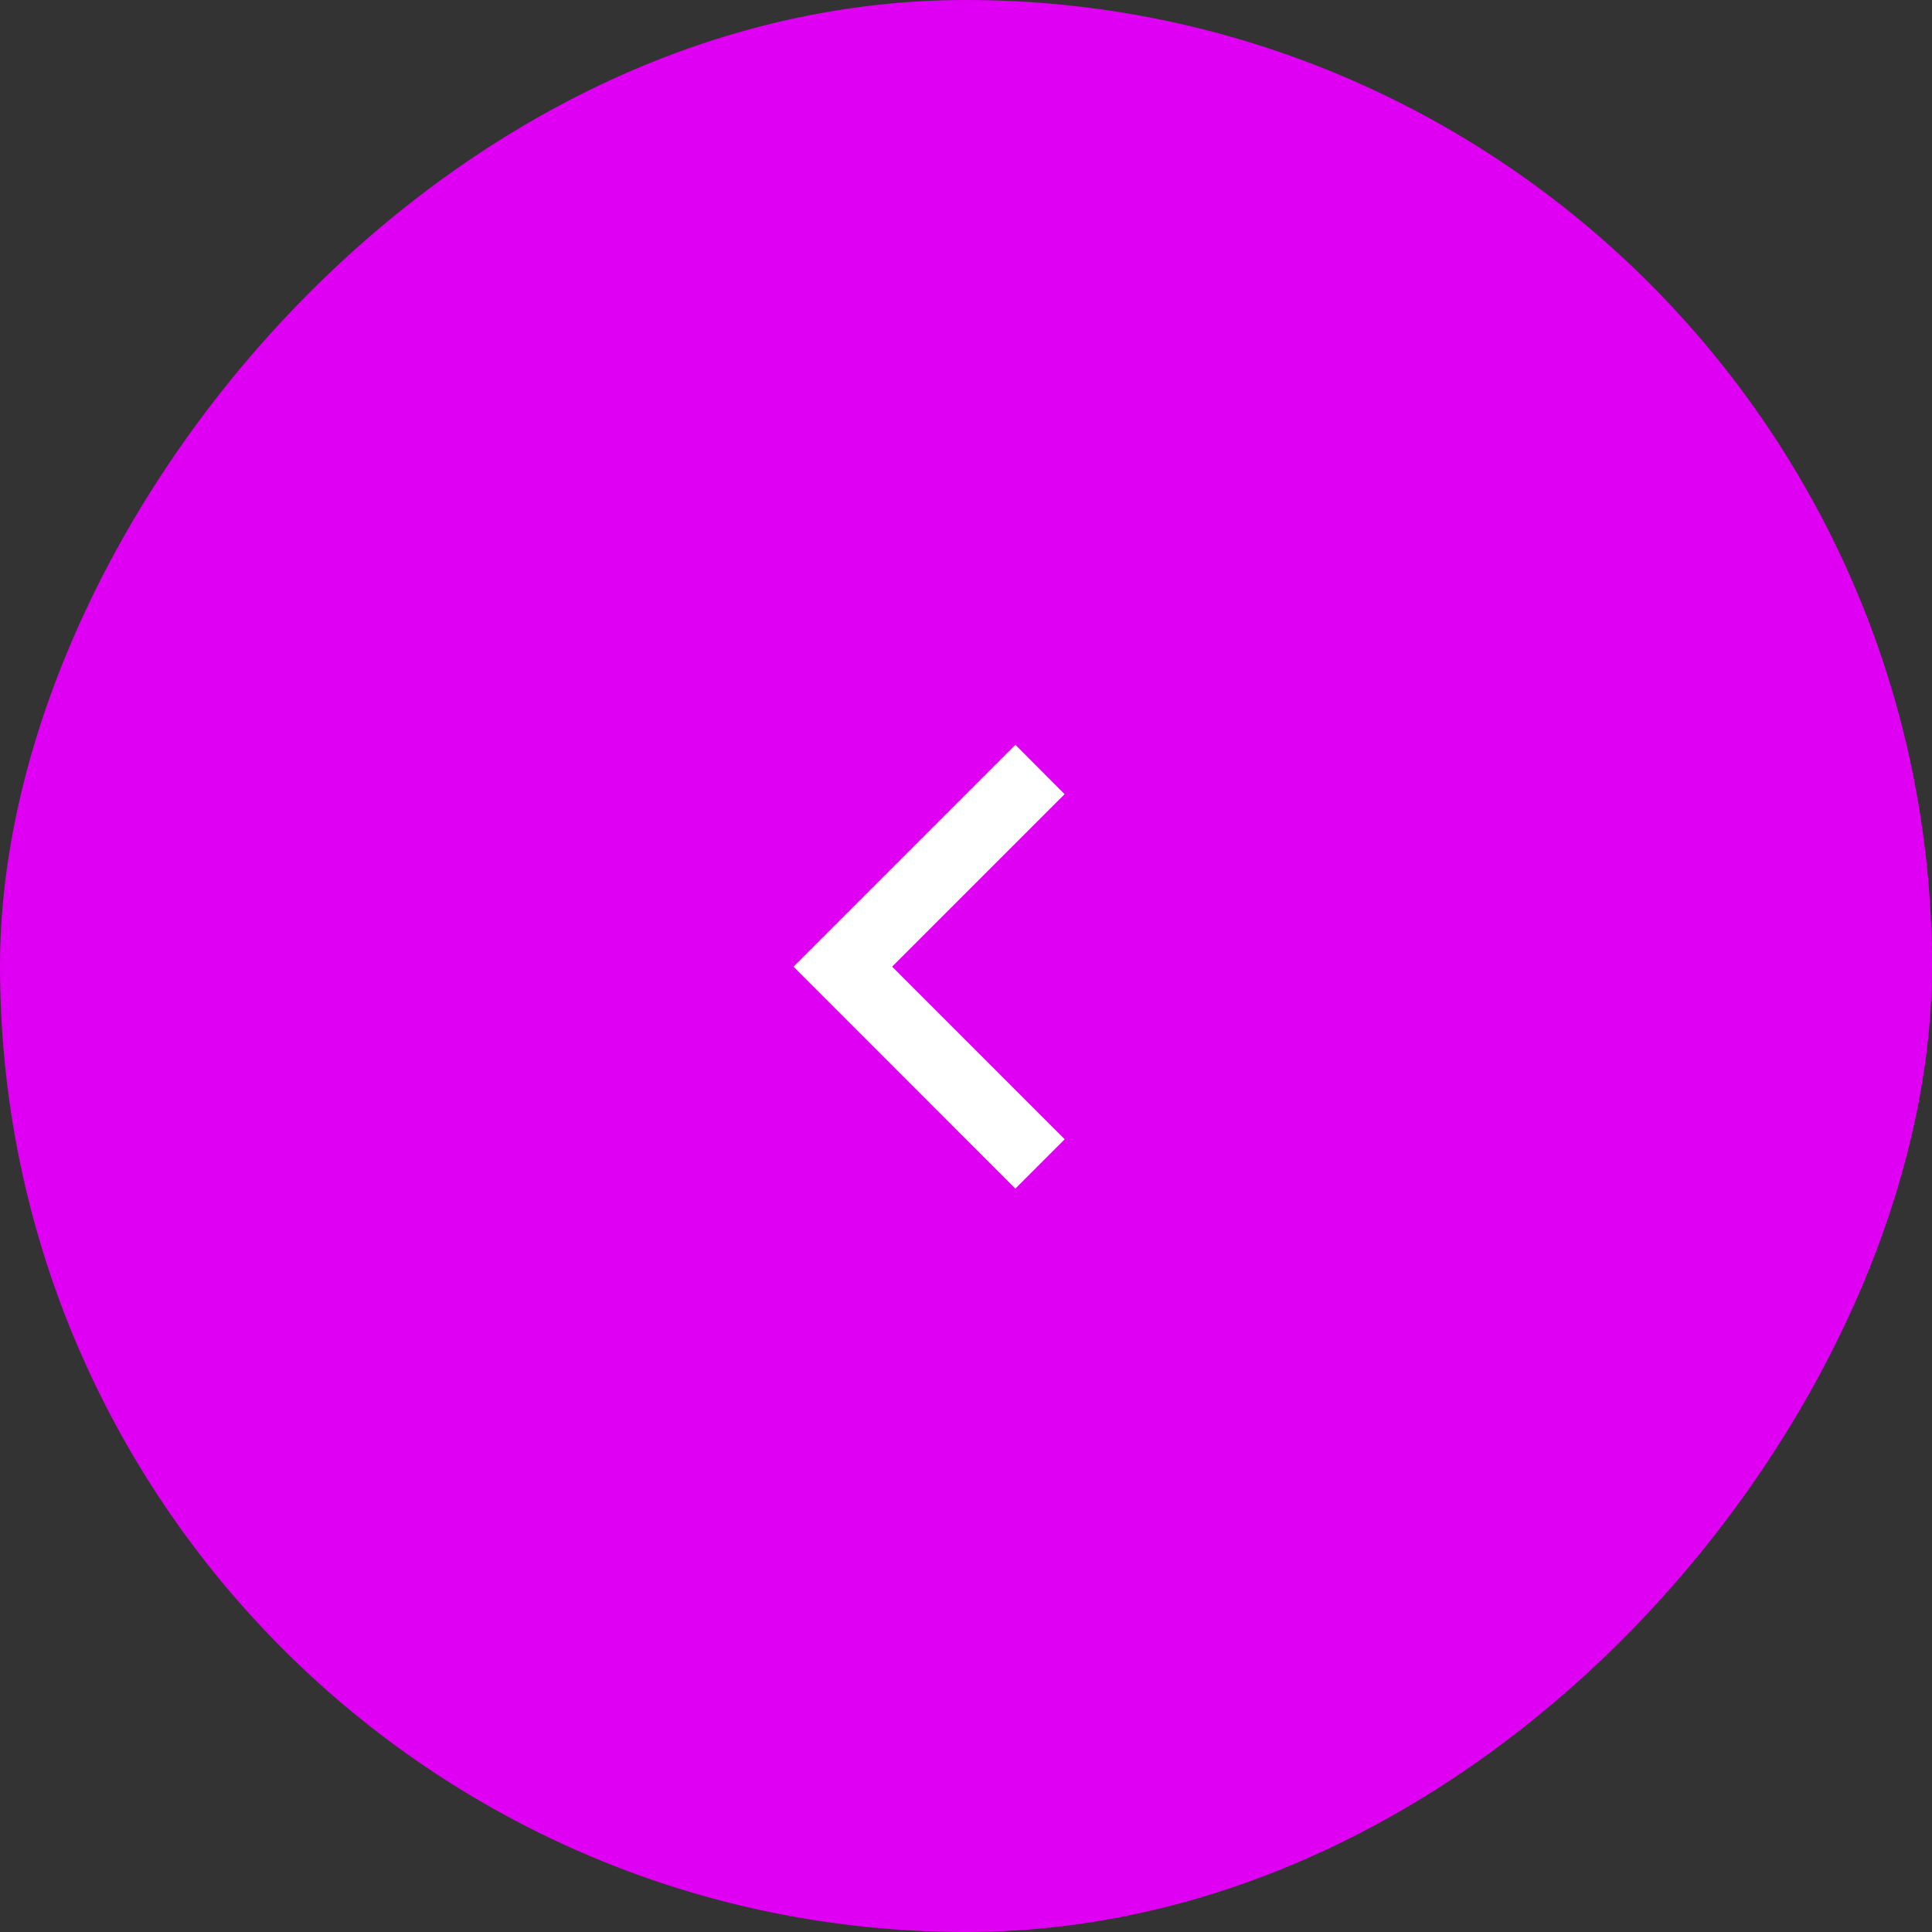
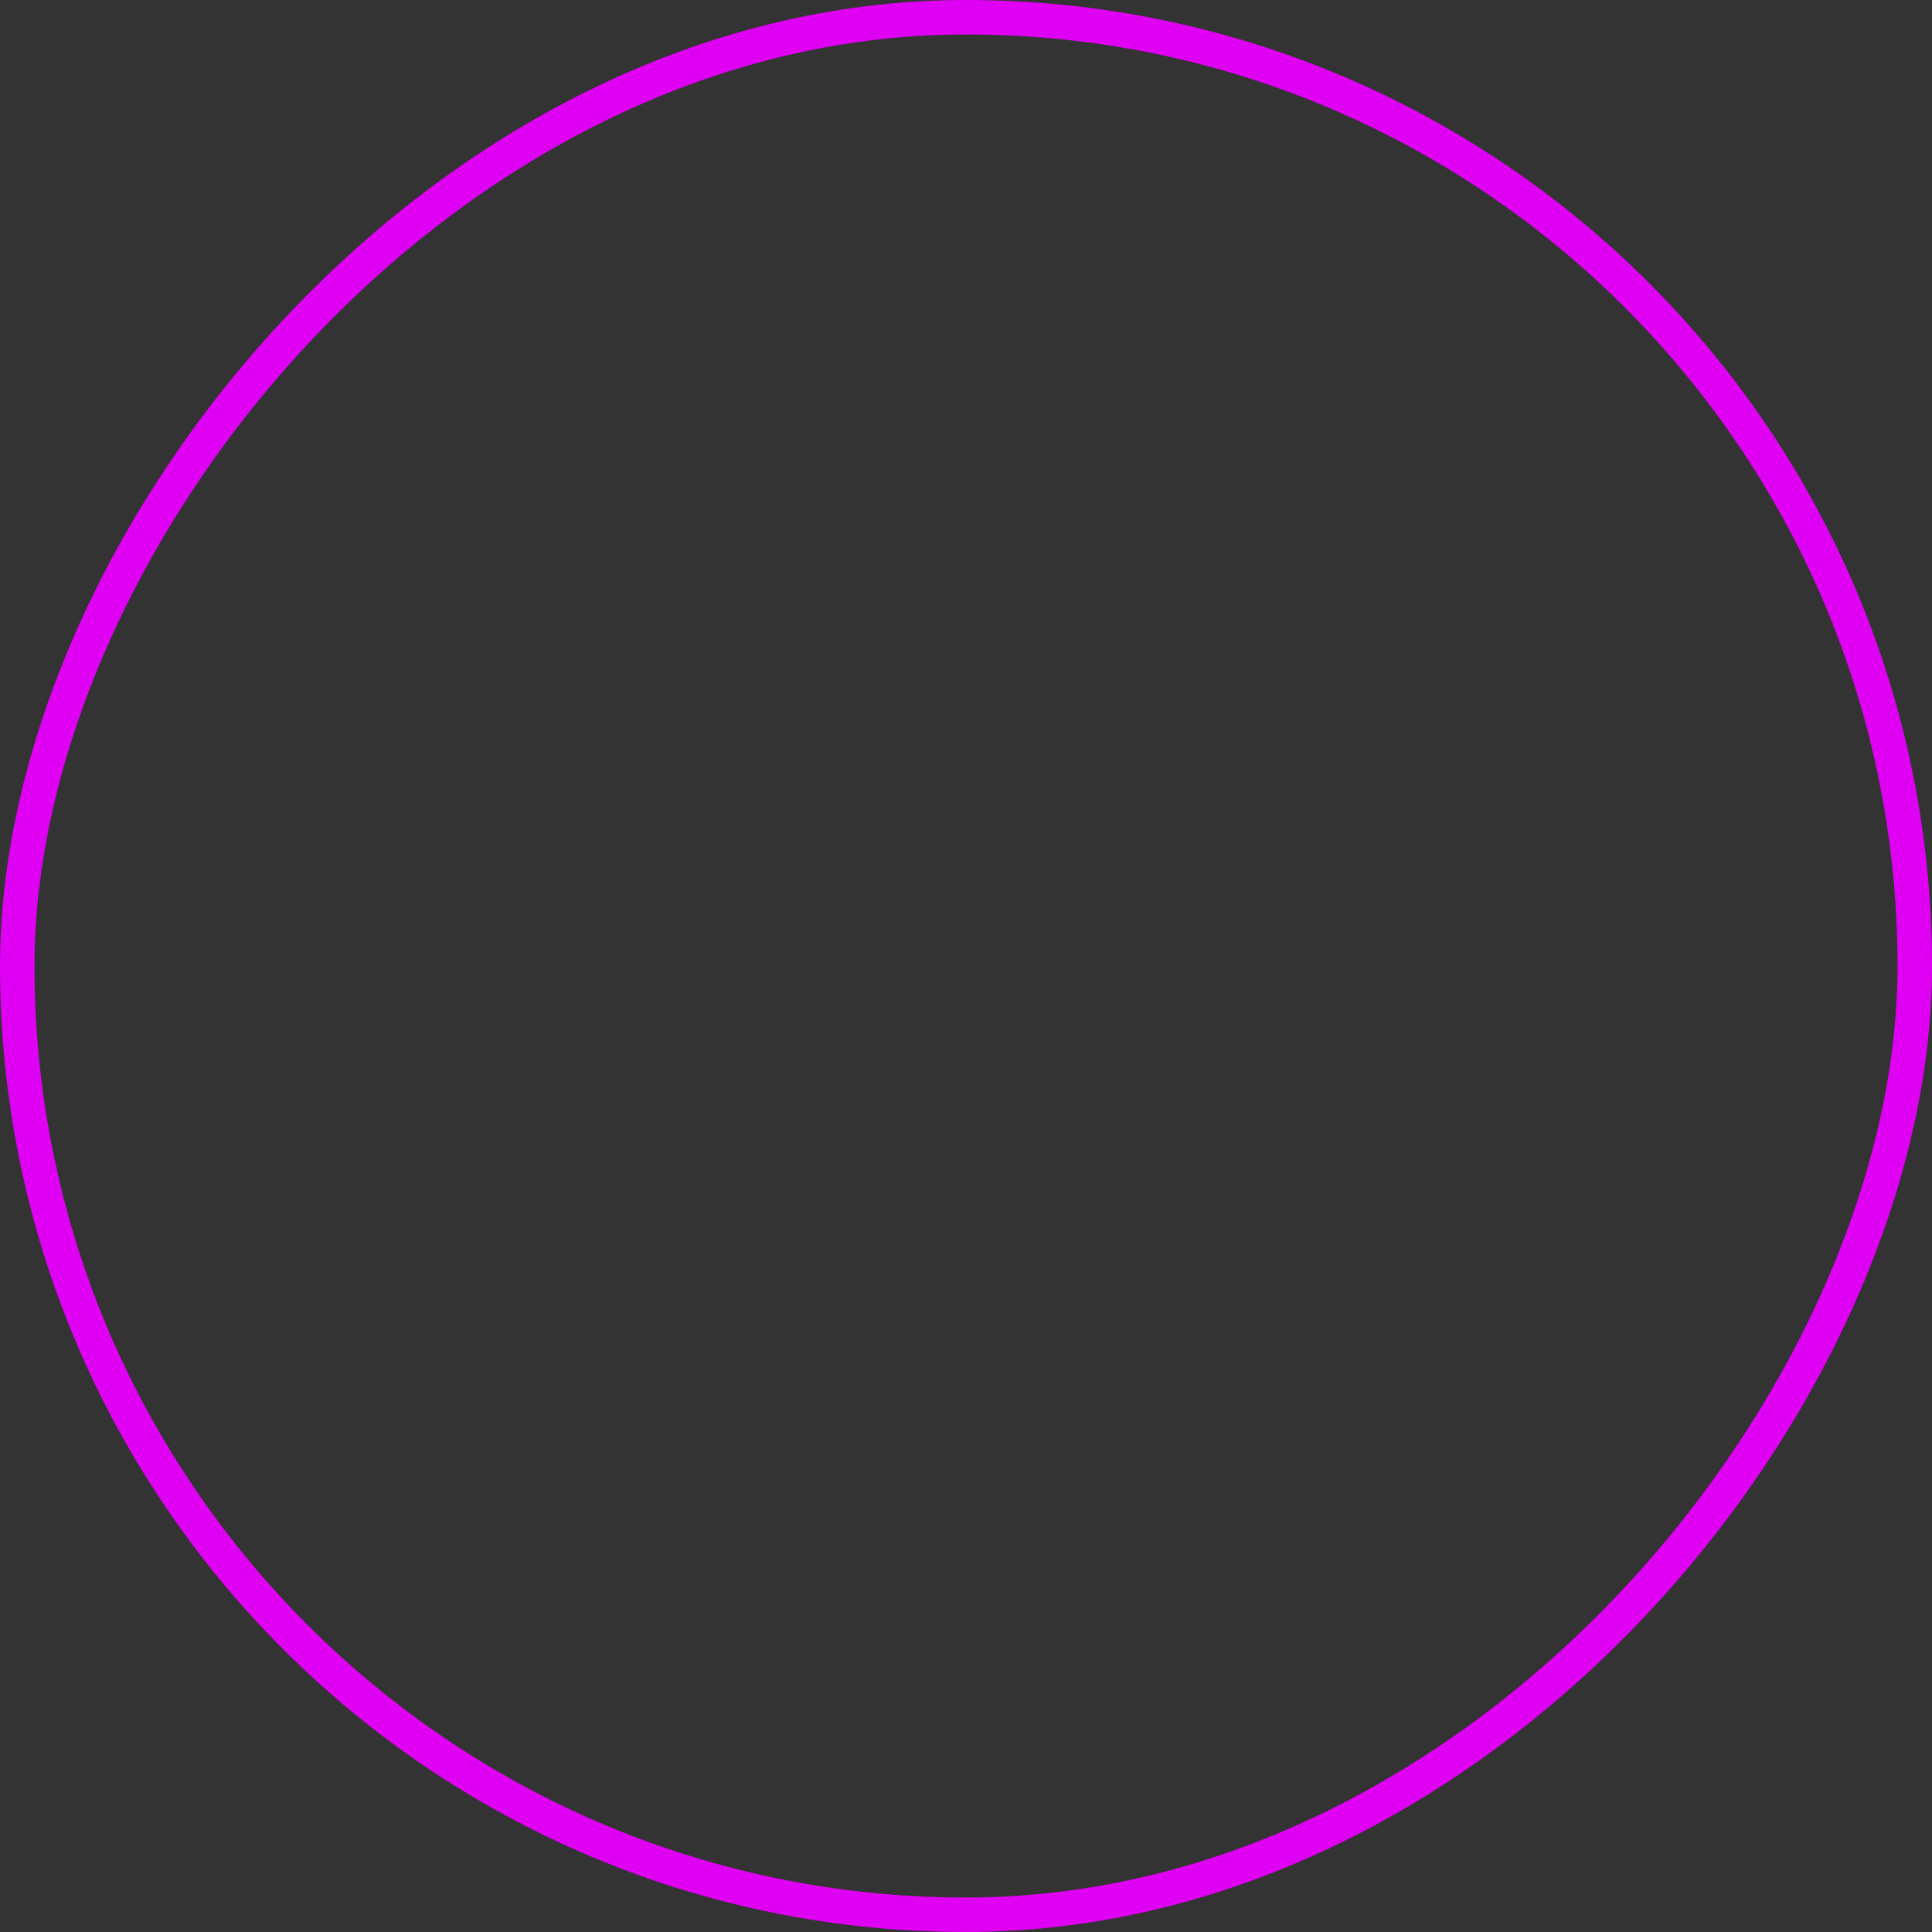
<svg xmlns="http://www.w3.org/2000/svg" width="67" height="67" viewBox="0 0 67 67" fill="none">
  <rect x="0" y="0" width="67" height="67" fill="#333333" stroke="none" />
-   <rect x="-0.598" y="0.598" width="65.804" height="65.804" rx="32.902" transform="matrix(-1 0 0 1 65.804 0)" fill="#DF00F3" />
  <rect x="-0.598" y="0.598" width="65.804" height="65.804" rx="32.902" transform="matrix(-1 0 0 1 65.804 0)" stroke="#DF00F3" stroke-width="1.196" />
  <g clip-path="url(#clip0_76_1175)">
-     <path d="M30.937 33.523L36.919 27.541L35.212 25.829L27.518 33.523L35.212 41.22L36.922 39.509L30.937 33.523Z" fill="white" />
-   </g>
+     </g>
  <defs>
    <clipPath id="clip0_76_1175">
-       <rect width="19.852" height="19.852" fill="white" transform="matrix(-1 0 0 1 43.426 23.574)" />
-     </clipPath>
+       </clipPath>
  </defs>
</svg>